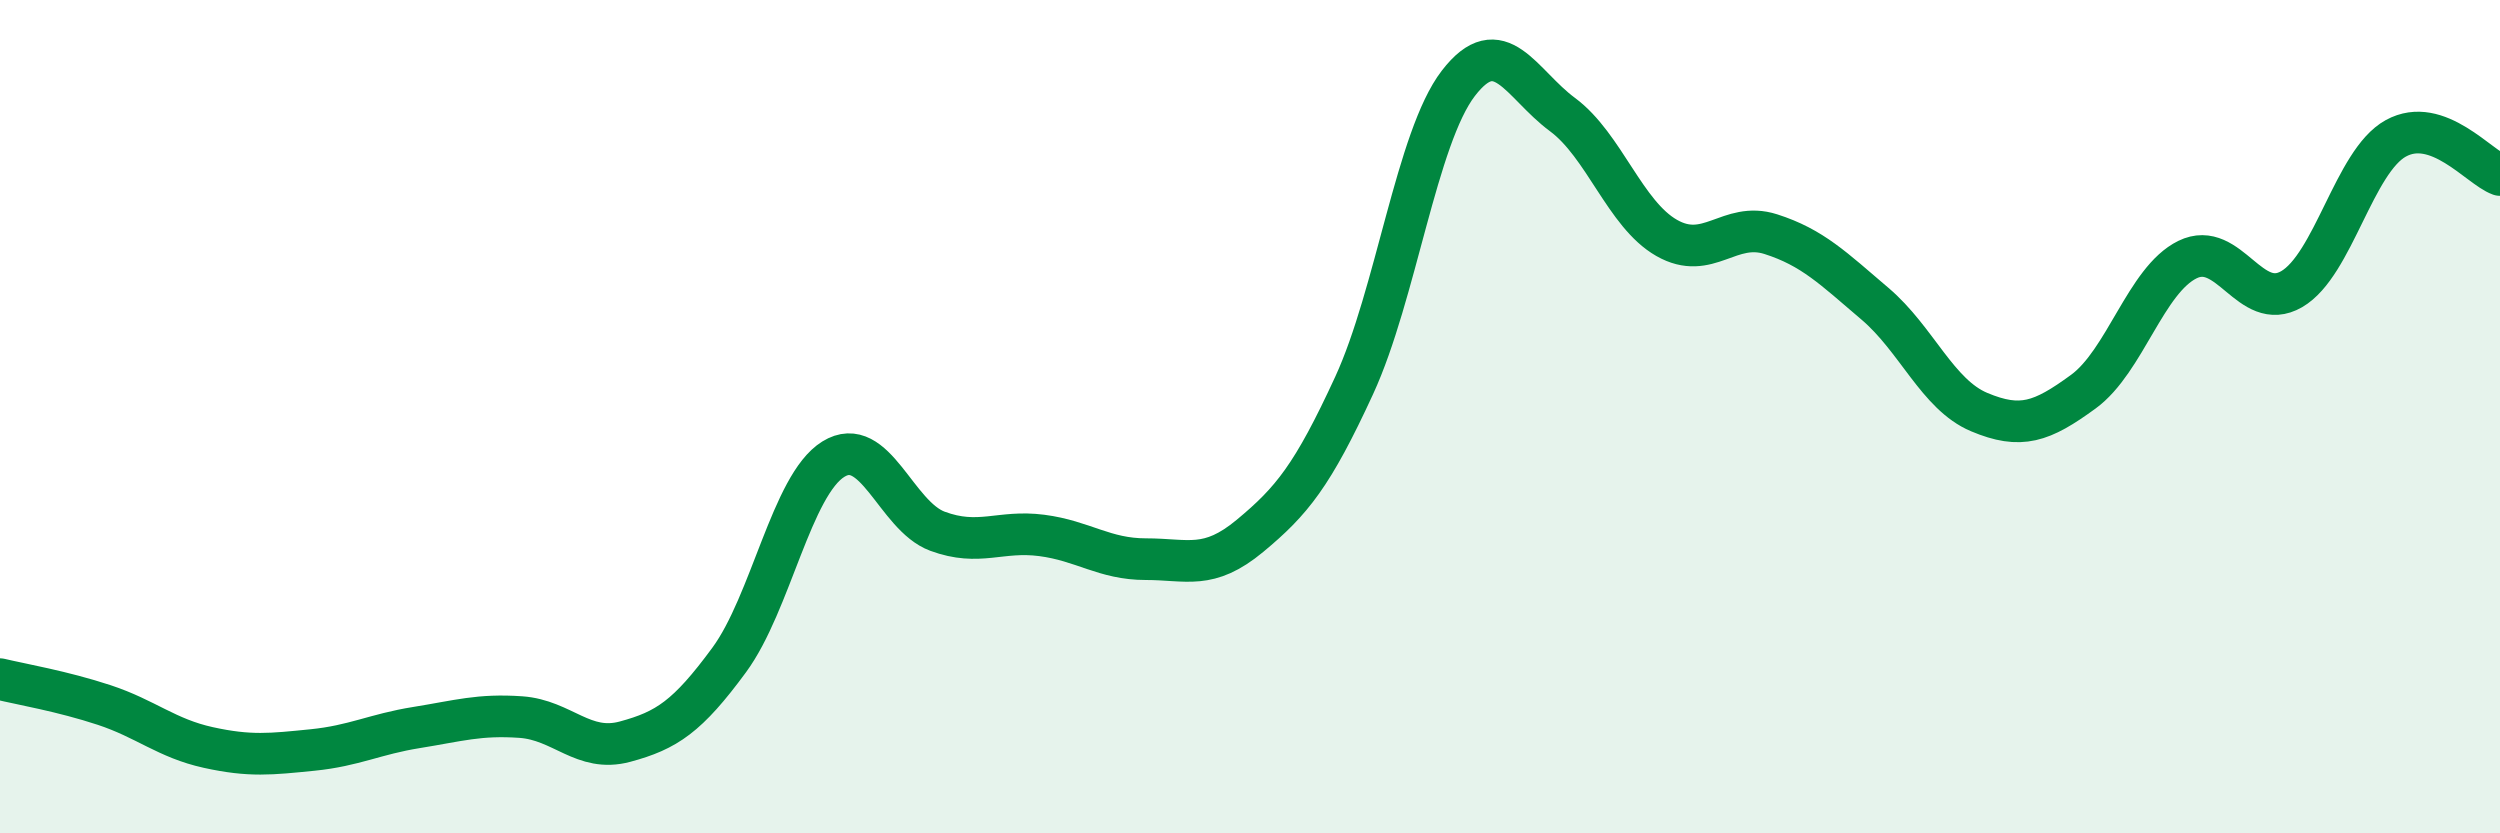
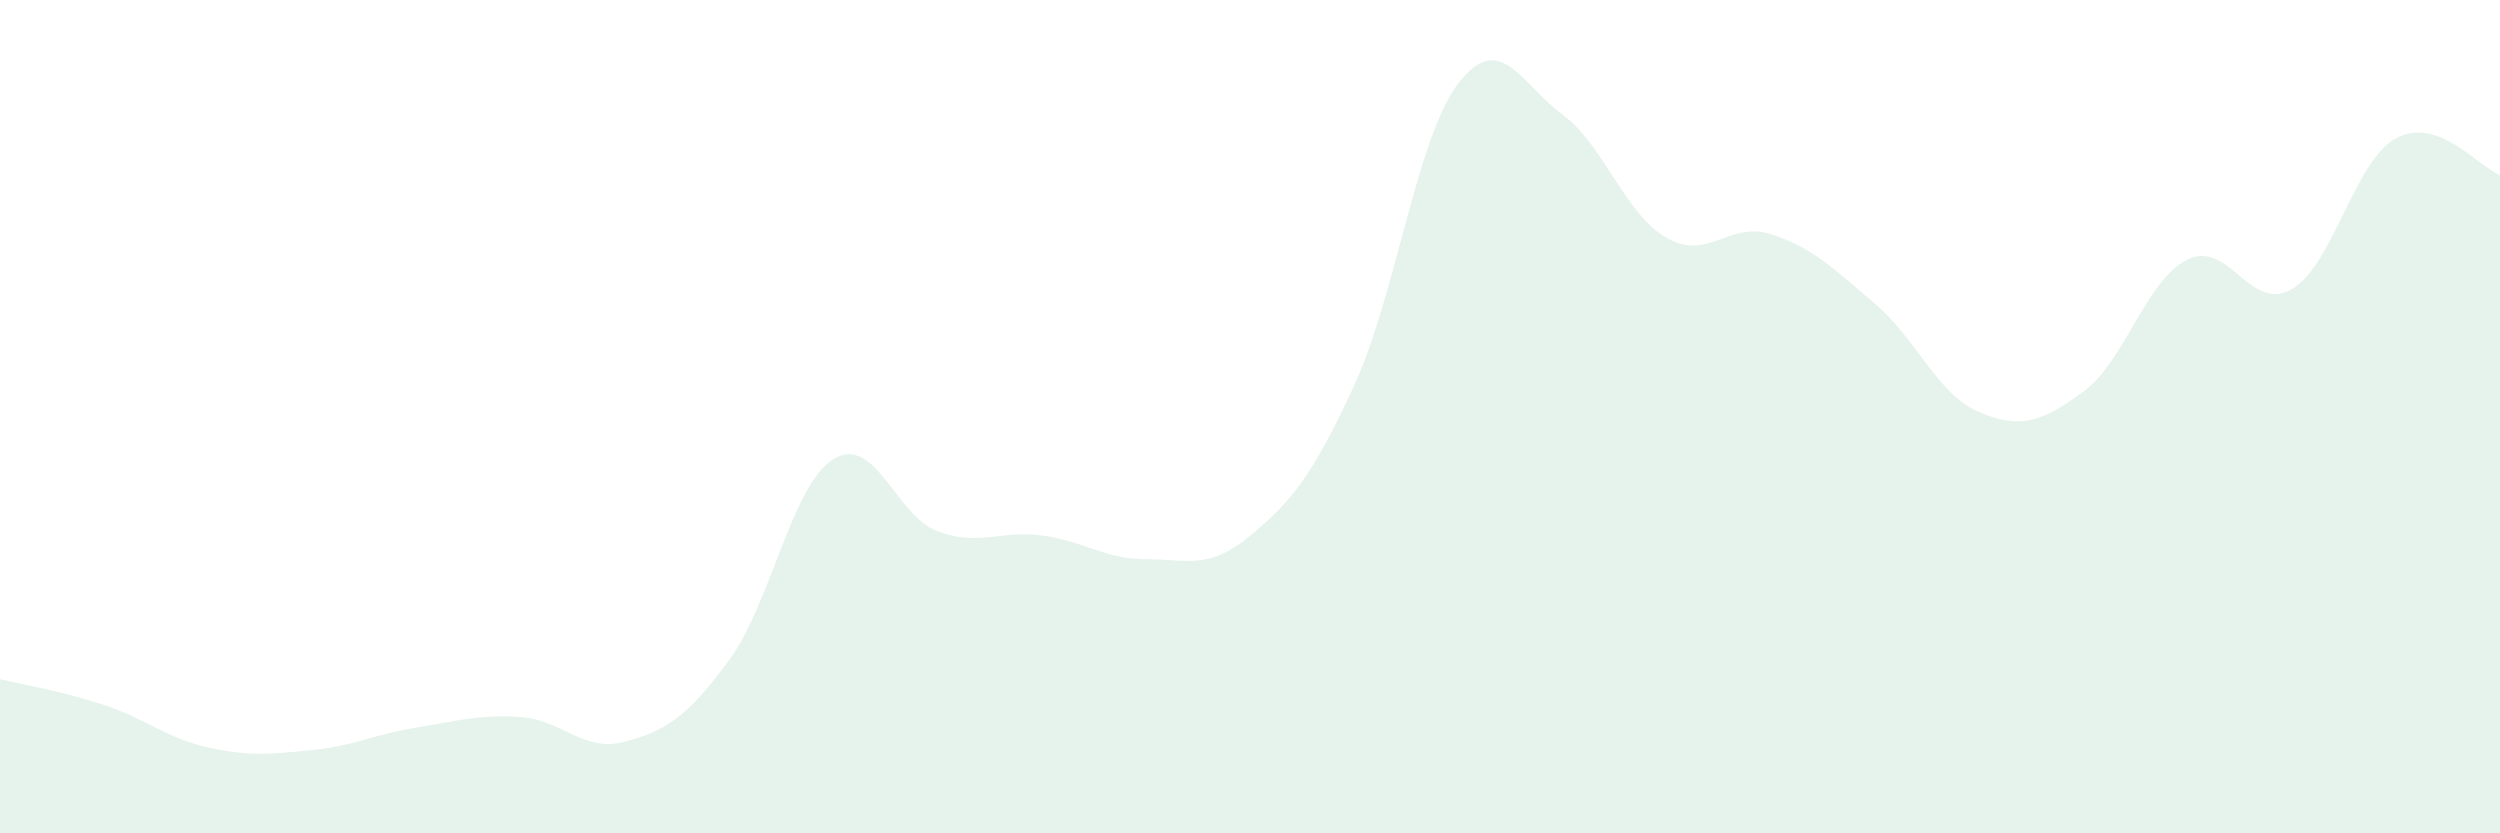
<svg xmlns="http://www.w3.org/2000/svg" width="60" height="20" viewBox="0 0 60 20">
  <path d="M 0,16.3 C 0.5,16.42 1.5,16.59 2.5,16.92 C 3.5,17.25 4,17.72 5,17.94 C 6,18.16 6.5,18.1 7.5,18 C 8.5,17.9 9,17.62 10,17.46 C 11,17.3 11.5,17.14 12.5,17.21 C 13.5,17.28 14,18.07 15,17.8 C 16,17.53 16.5,17.2 17.5,15.84 C 18.5,14.48 19,11.64 20,11.02 C 21,10.4 21.5,12.38 22.5,12.75 C 23.5,13.12 24,12.72 25,12.85 C 26,12.98 26.5,13.42 27.5,13.42 C 28.5,13.42 29,13.69 30,12.86 C 31,12.03 31.5,11.42 32.5,9.25 C 33.5,7.08 34,3.3 35,2 C 36,0.7 36.5,2.01 37.5,2.75 C 38.5,3.49 39,5.14 40,5.71 C 41,6.28 41.5,5.3 42.5,5.62 C 43.5,5.94 44,6.44 45,7.29 C 46,8.14 46.5,9.47 47.5,9.89 C 48.5,10.31 49,10.13 50,9.4 C 51,8.67 51.5,6.72 52.5,6.23 C 53.5,5.74 54,7.52 55,6.94 C 56,6.36 56.5,3.87 57.5,3.32 C 58.5,2.77 59.5,4.02 60,4.2L60 20L0 20Z" fill="#008740" opacity="0.1" stroke-linecap="round" stroke-linejoin="round" />
-   <path d="M 0,16.3 C 0.5,16.42 1.5,16.59 2.5,16.92 C 3.5,17.25 4,17.72 5,17.94 C 6,18.16 6.5,18.1 7.5,18 C 8.5,17.9 9,17.62 10,17.46 C 11,17.3 11.5,17.14 12.5,17.21 C 13.5,17.28 14,18.07 15,17.8 C 16,17.53 16.5,17.2 17.5,15.84 C 18.5,14.48 19,11.64 20,11.02 C 21,10.4 21.5,12.38 22.5,12.75 C 23.5,13.12 24,12.72 25,12.85 C 26,12.98 26.5,13.42 27.5,13.42 C 28.5,13.42 29,13.69 30,12.86 C 31,12.03 31.5,11.42 32.5,9.25 C 33.5,7.08 34,3.3 35,2 C 36,0.7 36.5,2.01 37.5,2.75 C 38.5,3.49 39,5.14 40,5.71 C 41,6.28 41.5,5.3 42.5,5.62 C 43.5,5.94 44,6.44 45,7.29 C 46,8.14 46.5,9.47 47.5,9.89 C 48.5,10.31 49,10.13 50,9.4 C 51,8.67 51.5,6.72 52.5,6.23 C 53.5,5.74 54,7.52 55,6.94 C 56,6.36 56.5,3.87 57.5,3.32 C 58.5,2.77 59.5,4.02 60,4.2" stroke="#008740" stroke-width="1" fill="none" stroke-linecap="round" stroke-linejoin="round" />
</svg>